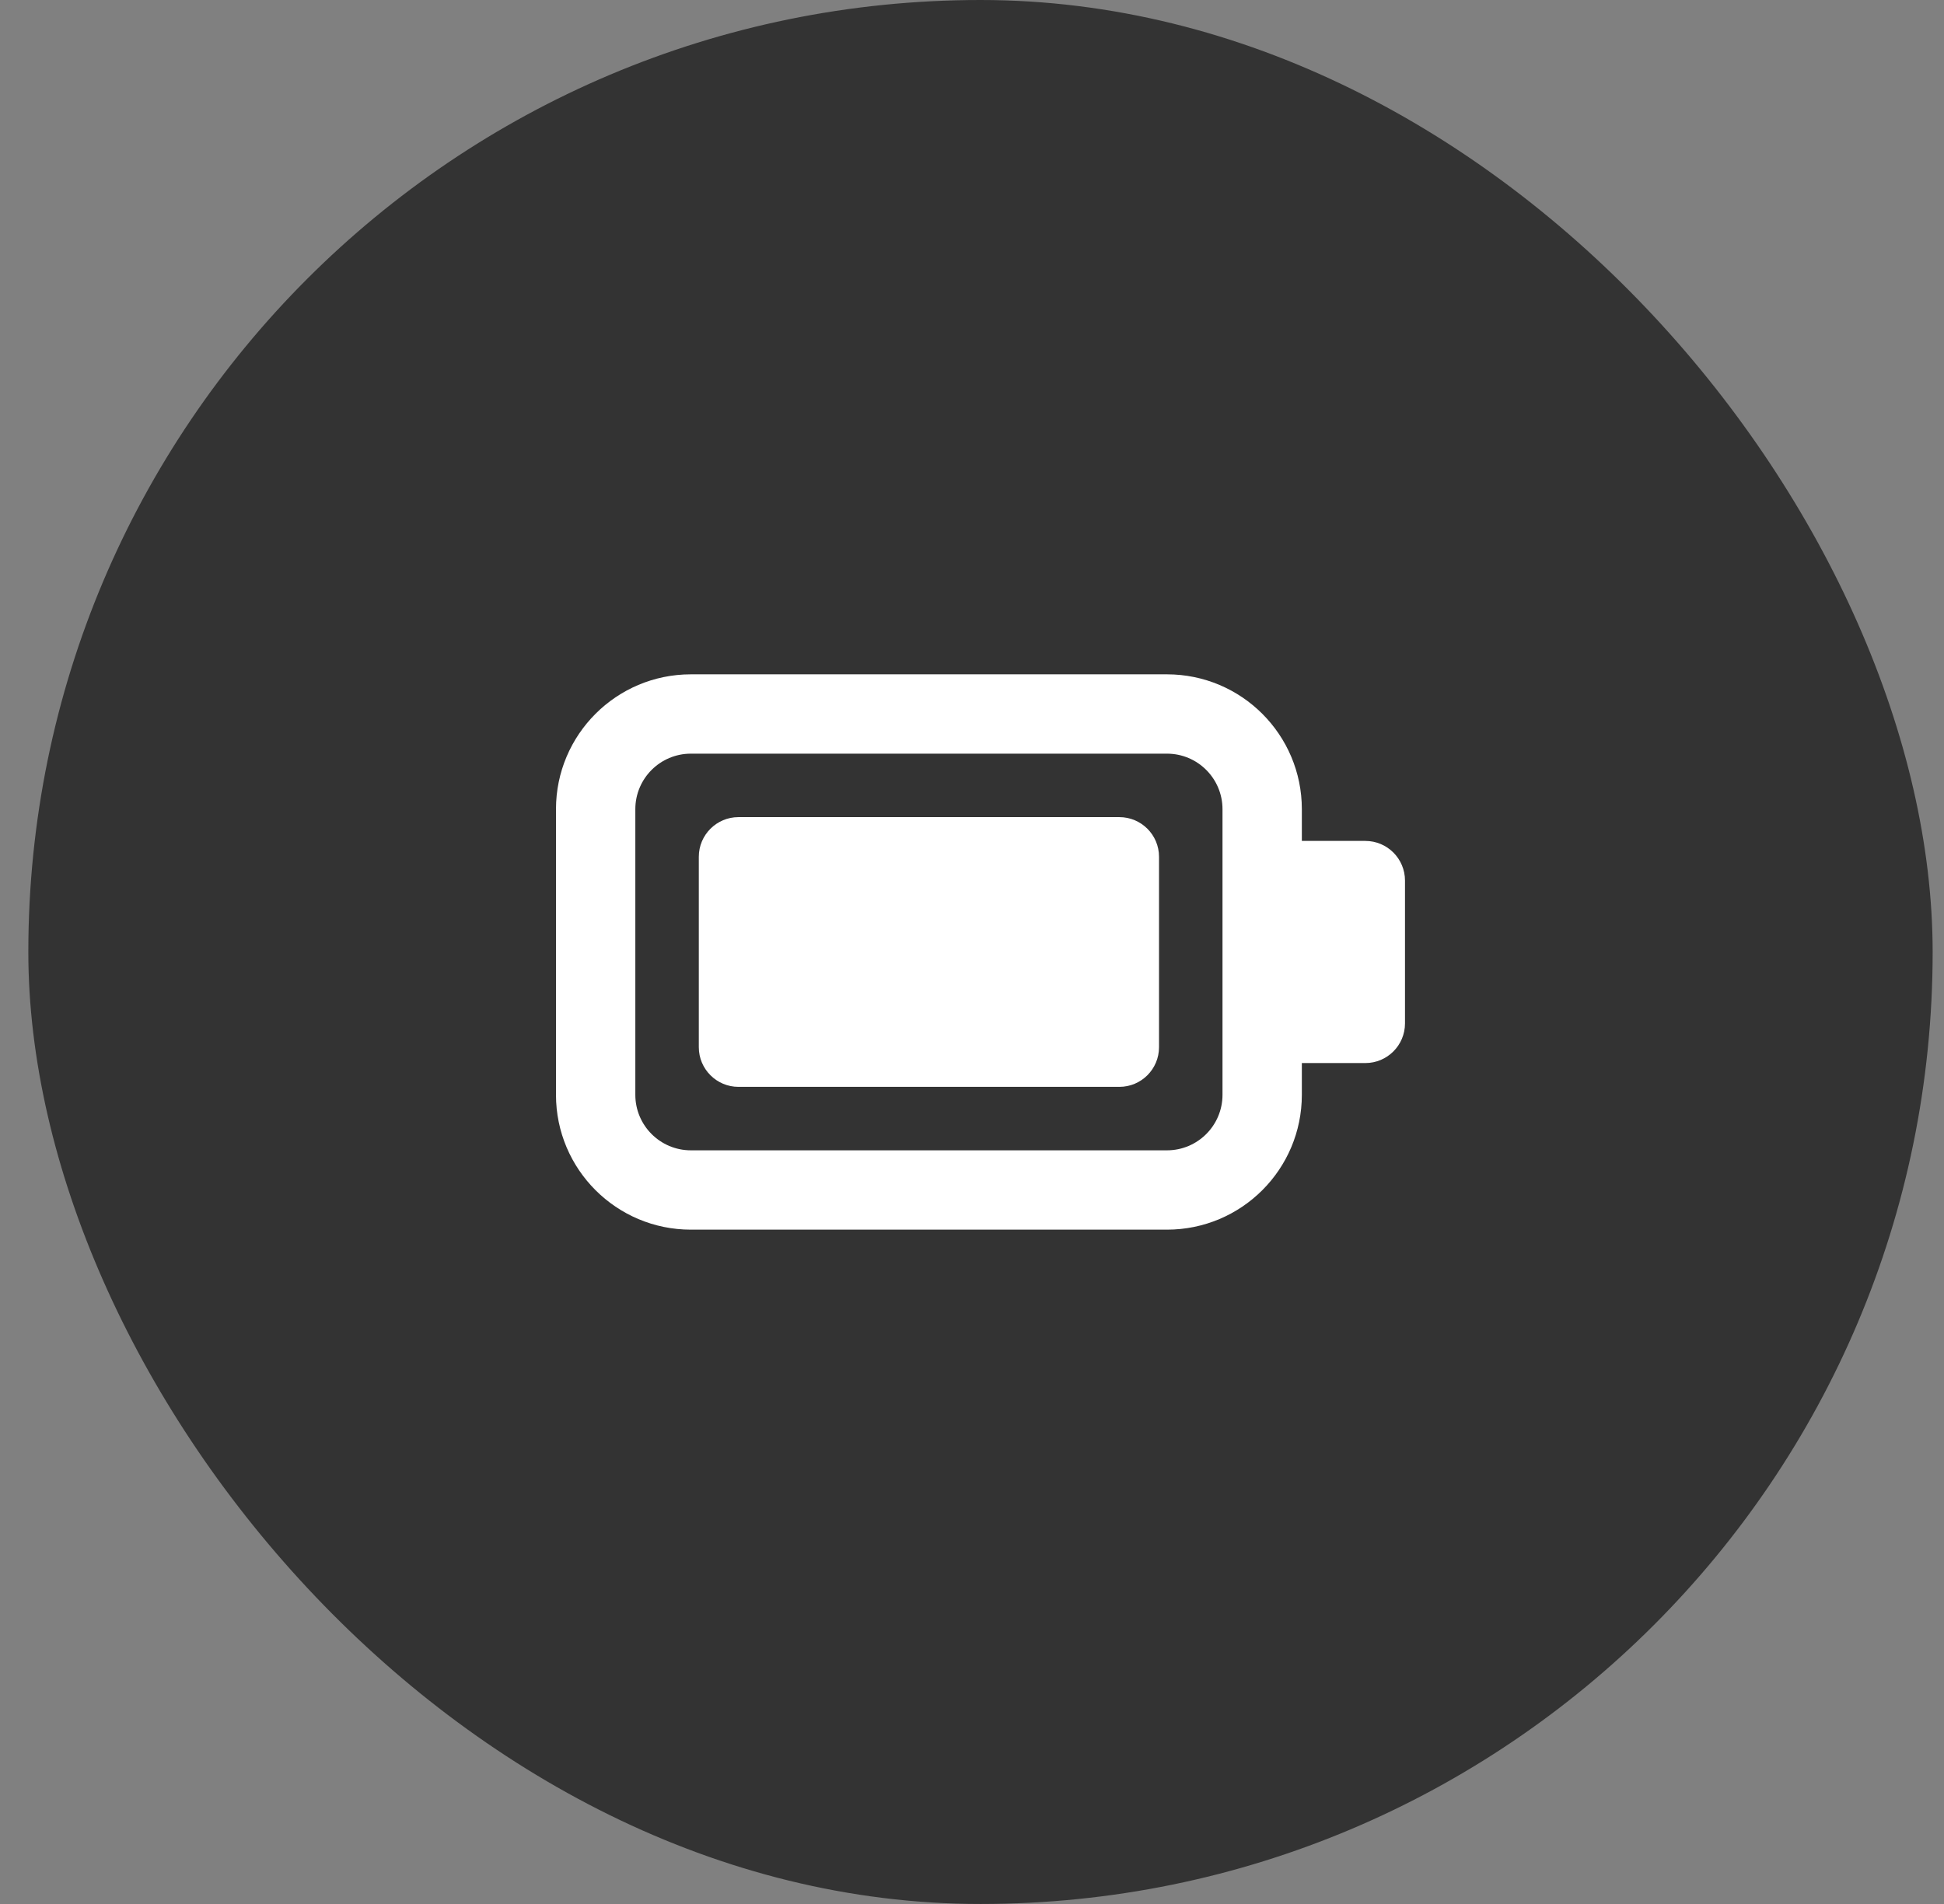
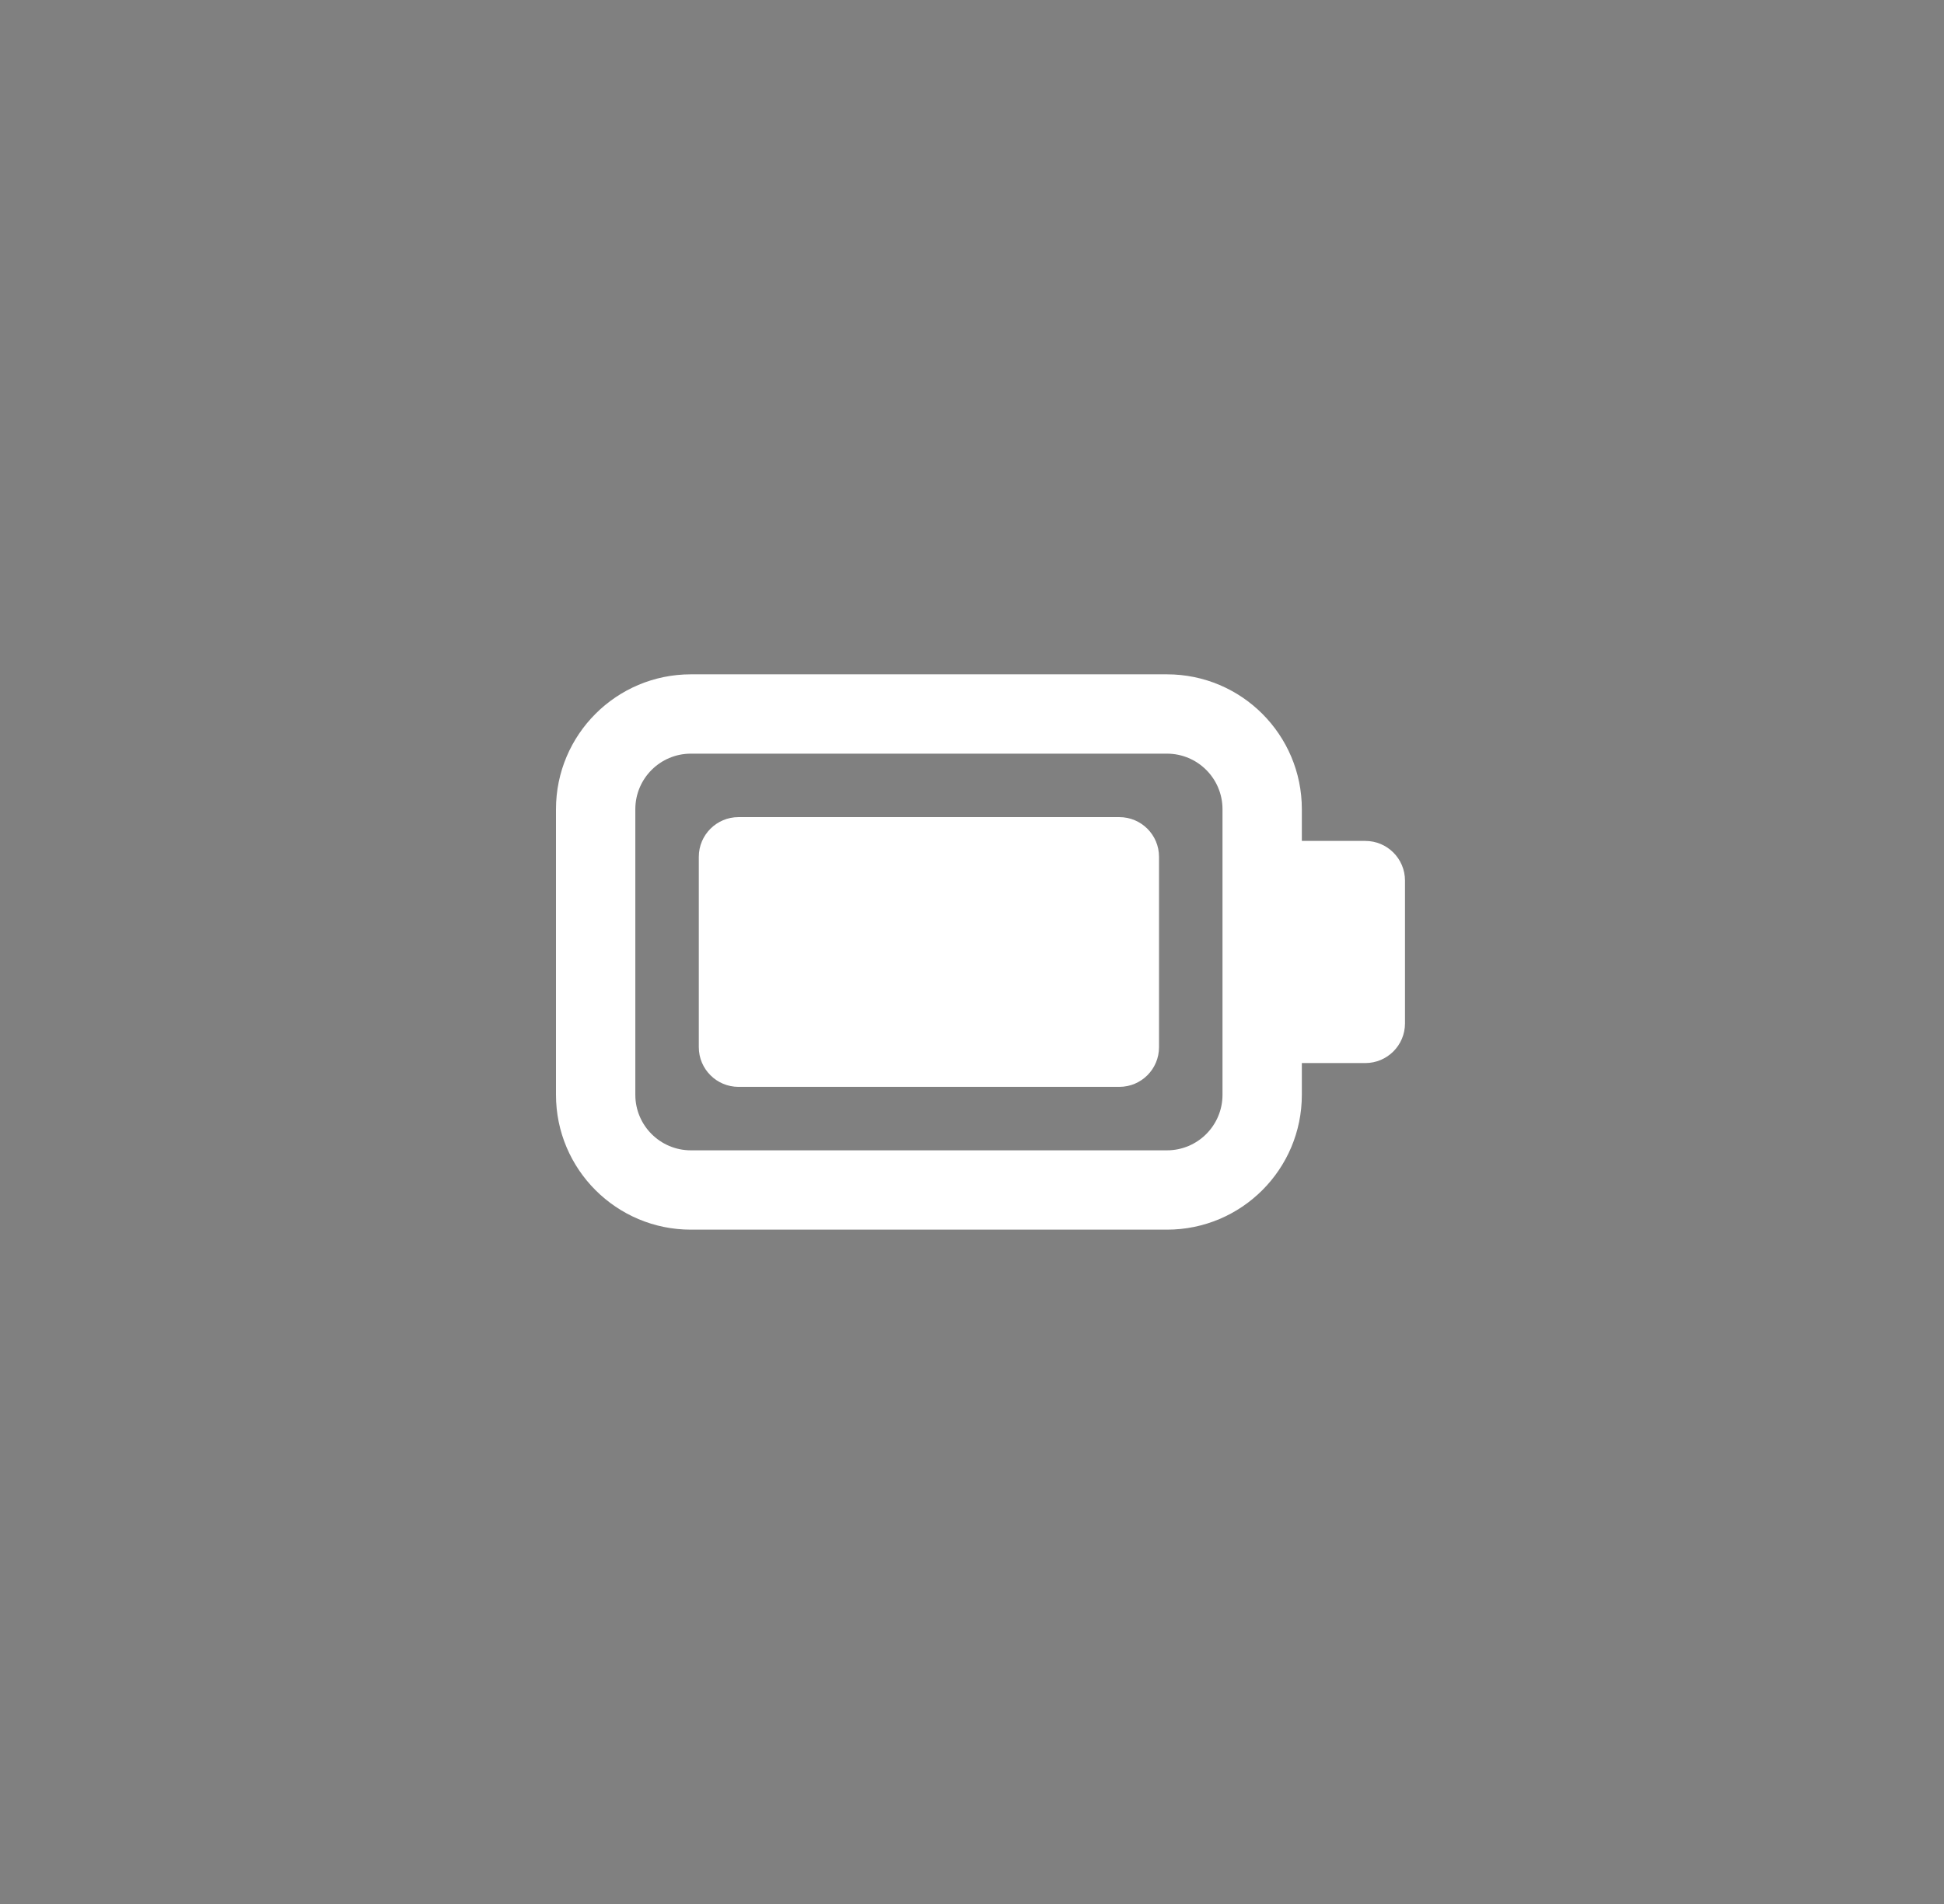
<svg xmlns="http://www.w3.org/2000/svg" width="49" height="48" viewBox="0 0 49 48" fill="none">
  <rect x="0" y="0" width="49" height="48" fill="#808080" stroke="none" />
-   <rect x="0.714" width="48" height="48" rx="24" fill="#333333" />
  <path fill-rule="evenodd" clip-rule="evenodd" d="M14.014 20.4C14.014 18.522 15.537 17 17.414 17H29.414C31.292 17 32.814 18.522 32.814 20.4V27.6C32.814 29.478 31.292 31 29.414 31H17.414C15.537 31 14.014 29.478 14.014 27.6V20.4ZM17.414 19C16.641 19 16.014 19.627 16.014 20.4V27.6C16.014 28.373 16.641 29 17.414 29H29.414C30.188 29 30.814 28.373 30.814 27.6V20.4C30.814 19.627 30.188 19 29.414 19H17.414ZM17.614 21.6C17.614 21.048 18.062 20.6 18.614 20.6H28.214C28.767 20.6 29.214 21.048 29.214 21.6V26.4C29.214 26.952 28.767 27.4 28.214 27.4H18.614C18.062 27.4 17.614 26.952 17.614 26.4V21.6ZM34.414 21.2C34.967 21.2 35.414 21.648 35.414 22.2V25.8C35.414 26.352 34.967 26.8 34.414 26.8C33.862 26.8 33.738 26.8 32.814 26.8V21.2C33.867 21.2 33.862 21.2 34.414 21.2Z" fill="white" />
</svg>